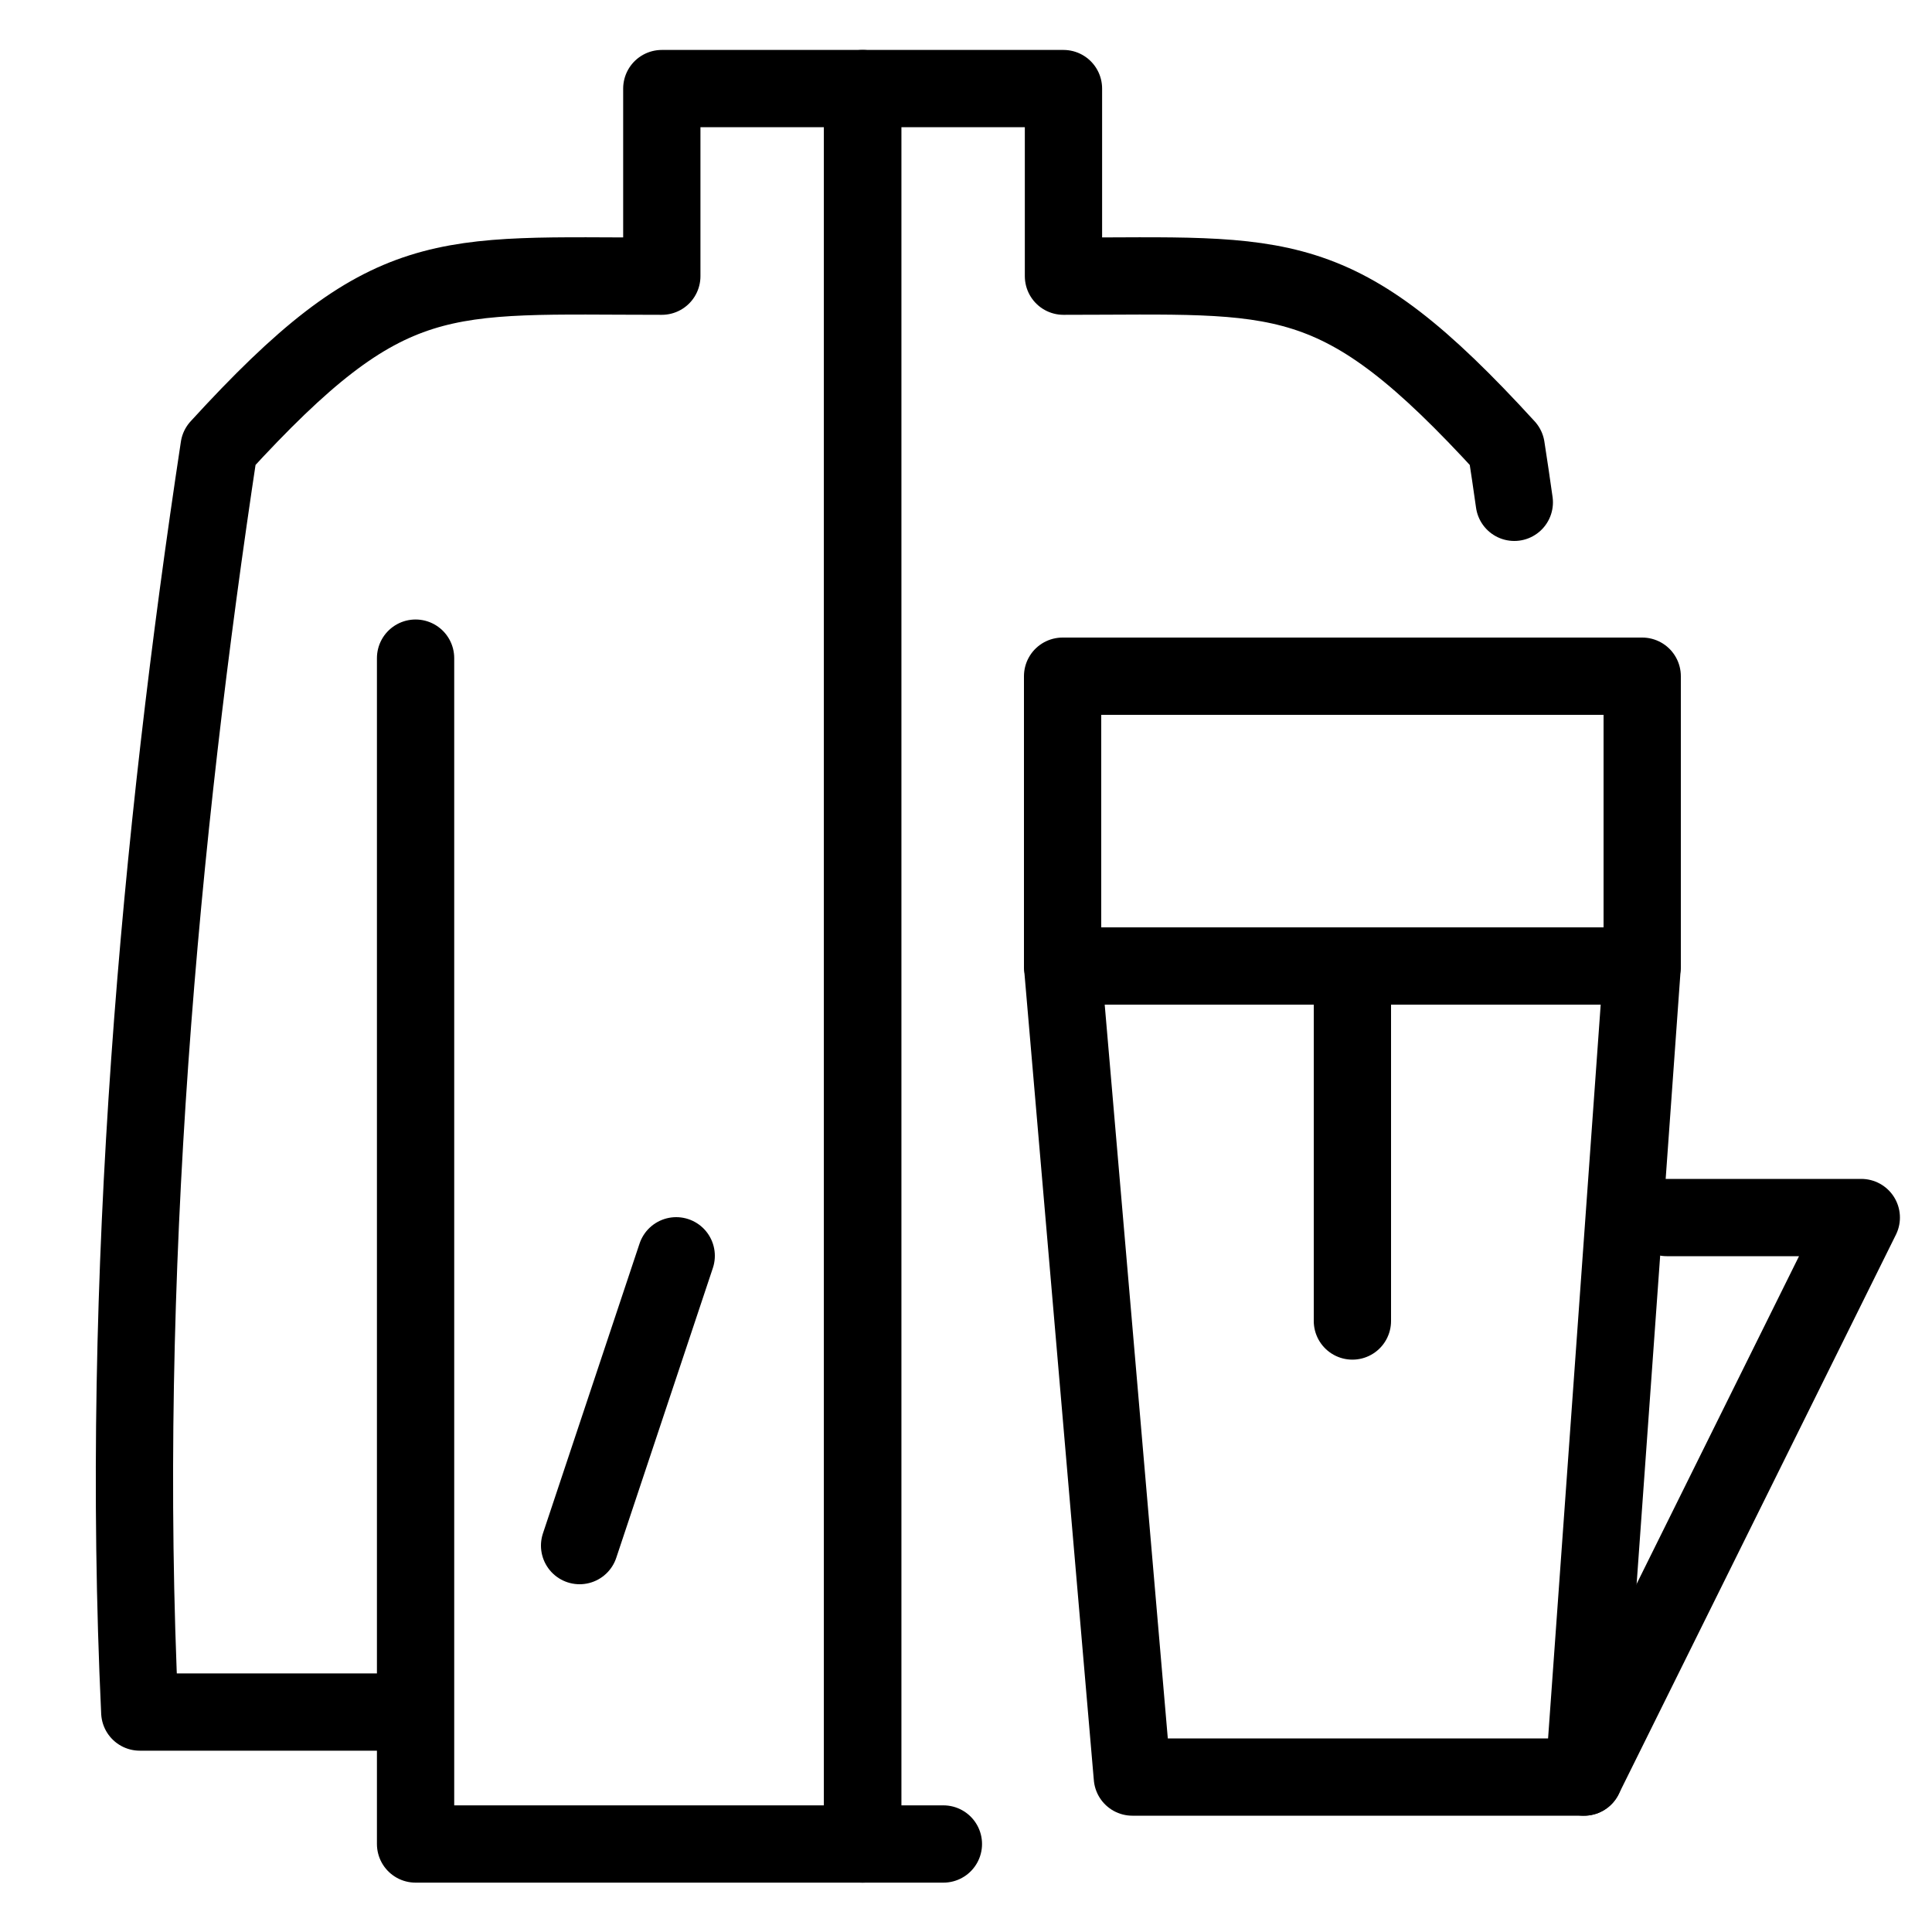
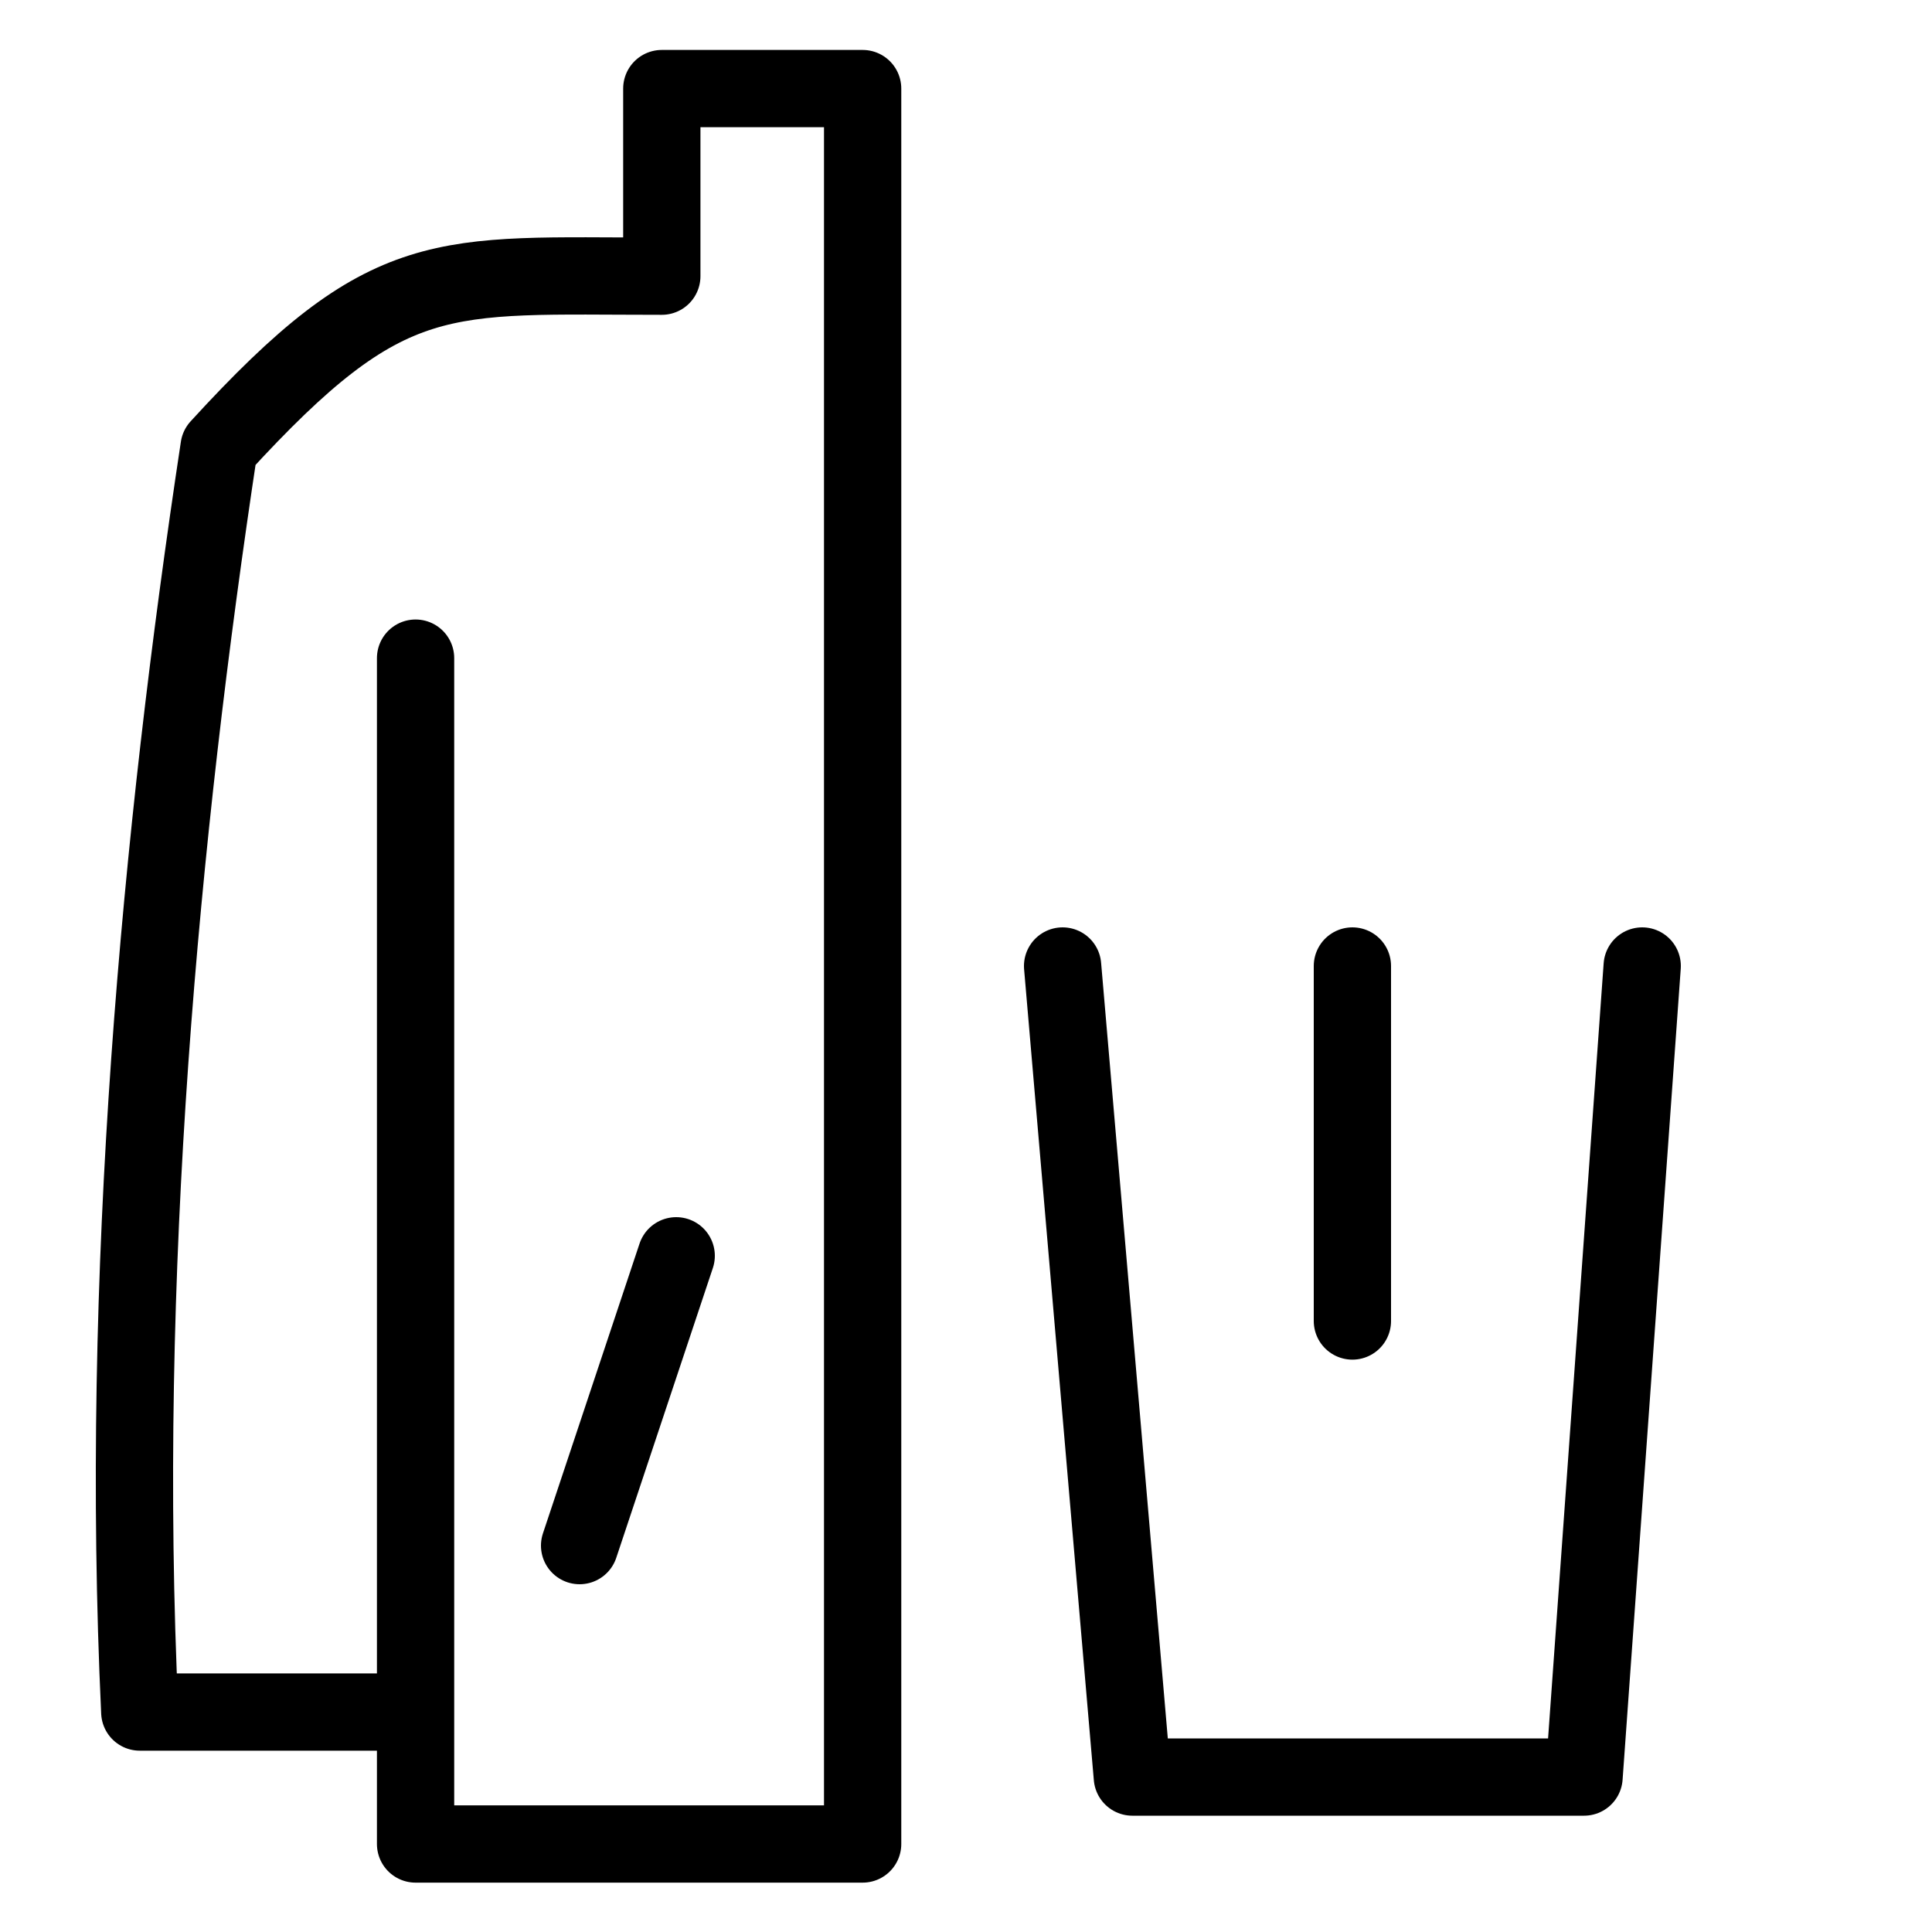
<svg xmlns="http://www.w3.org/2000/svg" width="20" height="20" viewBox="0 0 20 20" fill="none">
  <path d="M4.302 6.813C4.302 10.904 4.302 14.995 4.302 19.089C6.18 19.089 7.055 19.089 8.93 19.089C8.93 13.03 8.93 6.973 8.93 0.917C8.237 0.917 7.544 0.917 6.851 0.917C6.851 1.563 6.851 2.213 6.851 2.859C4.56 2.859 4.027 2.708 2.268 4.632C1.66 8.642 1.235 13.21 1.447 17.723C2.067 17.723 3.685 17.723 4.302 17.723" stroke="black" stroke-width="0.8" stroke-miterlimit="22.926" stroke-linecap="round" stroke-linejoin="round" />
  <path d="M7 13L6 16" stroke="black" stroke-width="0.8" stroke-miterlimit="22.926" stroke-linecap="round" stroke-linejoin="round" />
-   <path d="M17 7H11V10H17V7Z" stroke="black" stroke-width="0.8" stroke-miterlimit="22.926" stroke-linecap="round" stroke-linejoin="round" />
  <path d="M11 10L11.722 18.396H16.398L17 10" stroke="black" stroke-width="0.8" stroke-miterlimit="22.926" stroke-linecap="round" stroke-linejoin="round" />
-   <path d="M16.398 18.396L19.268 12.604H17.254" stroke="black" stroke-width="0.8" stroke-miterlimit="22.926" stroke-linecap="round" stroke-linejoin="round" />
-   <path d="M9.766 19.089C7.89 19.089 10.805 19.089 8.93 19.089C8.93 13.03 8.93 6.973 8.93 0.917C9.623 0.917 10.316 0.917 11.009 0.917C11.009 1.563 11.009 2.213 11.009 2.859C13.3 2.859 13.833 2.708 15.592 4.632C15.621 4.822 15.65 5.011 15.676 5.2" stroke="black" stroke-width="0.8" stroke-miterlimit="22.926" stroke-linecap="round" stroke-linejoin="round" />
  <path d="M14 10V13.675" stroke="black" stroke-width="0.8" stroke-miterlimit="22.926" stroke-linecap="round" stroke-linejoin="round" />
</svg>